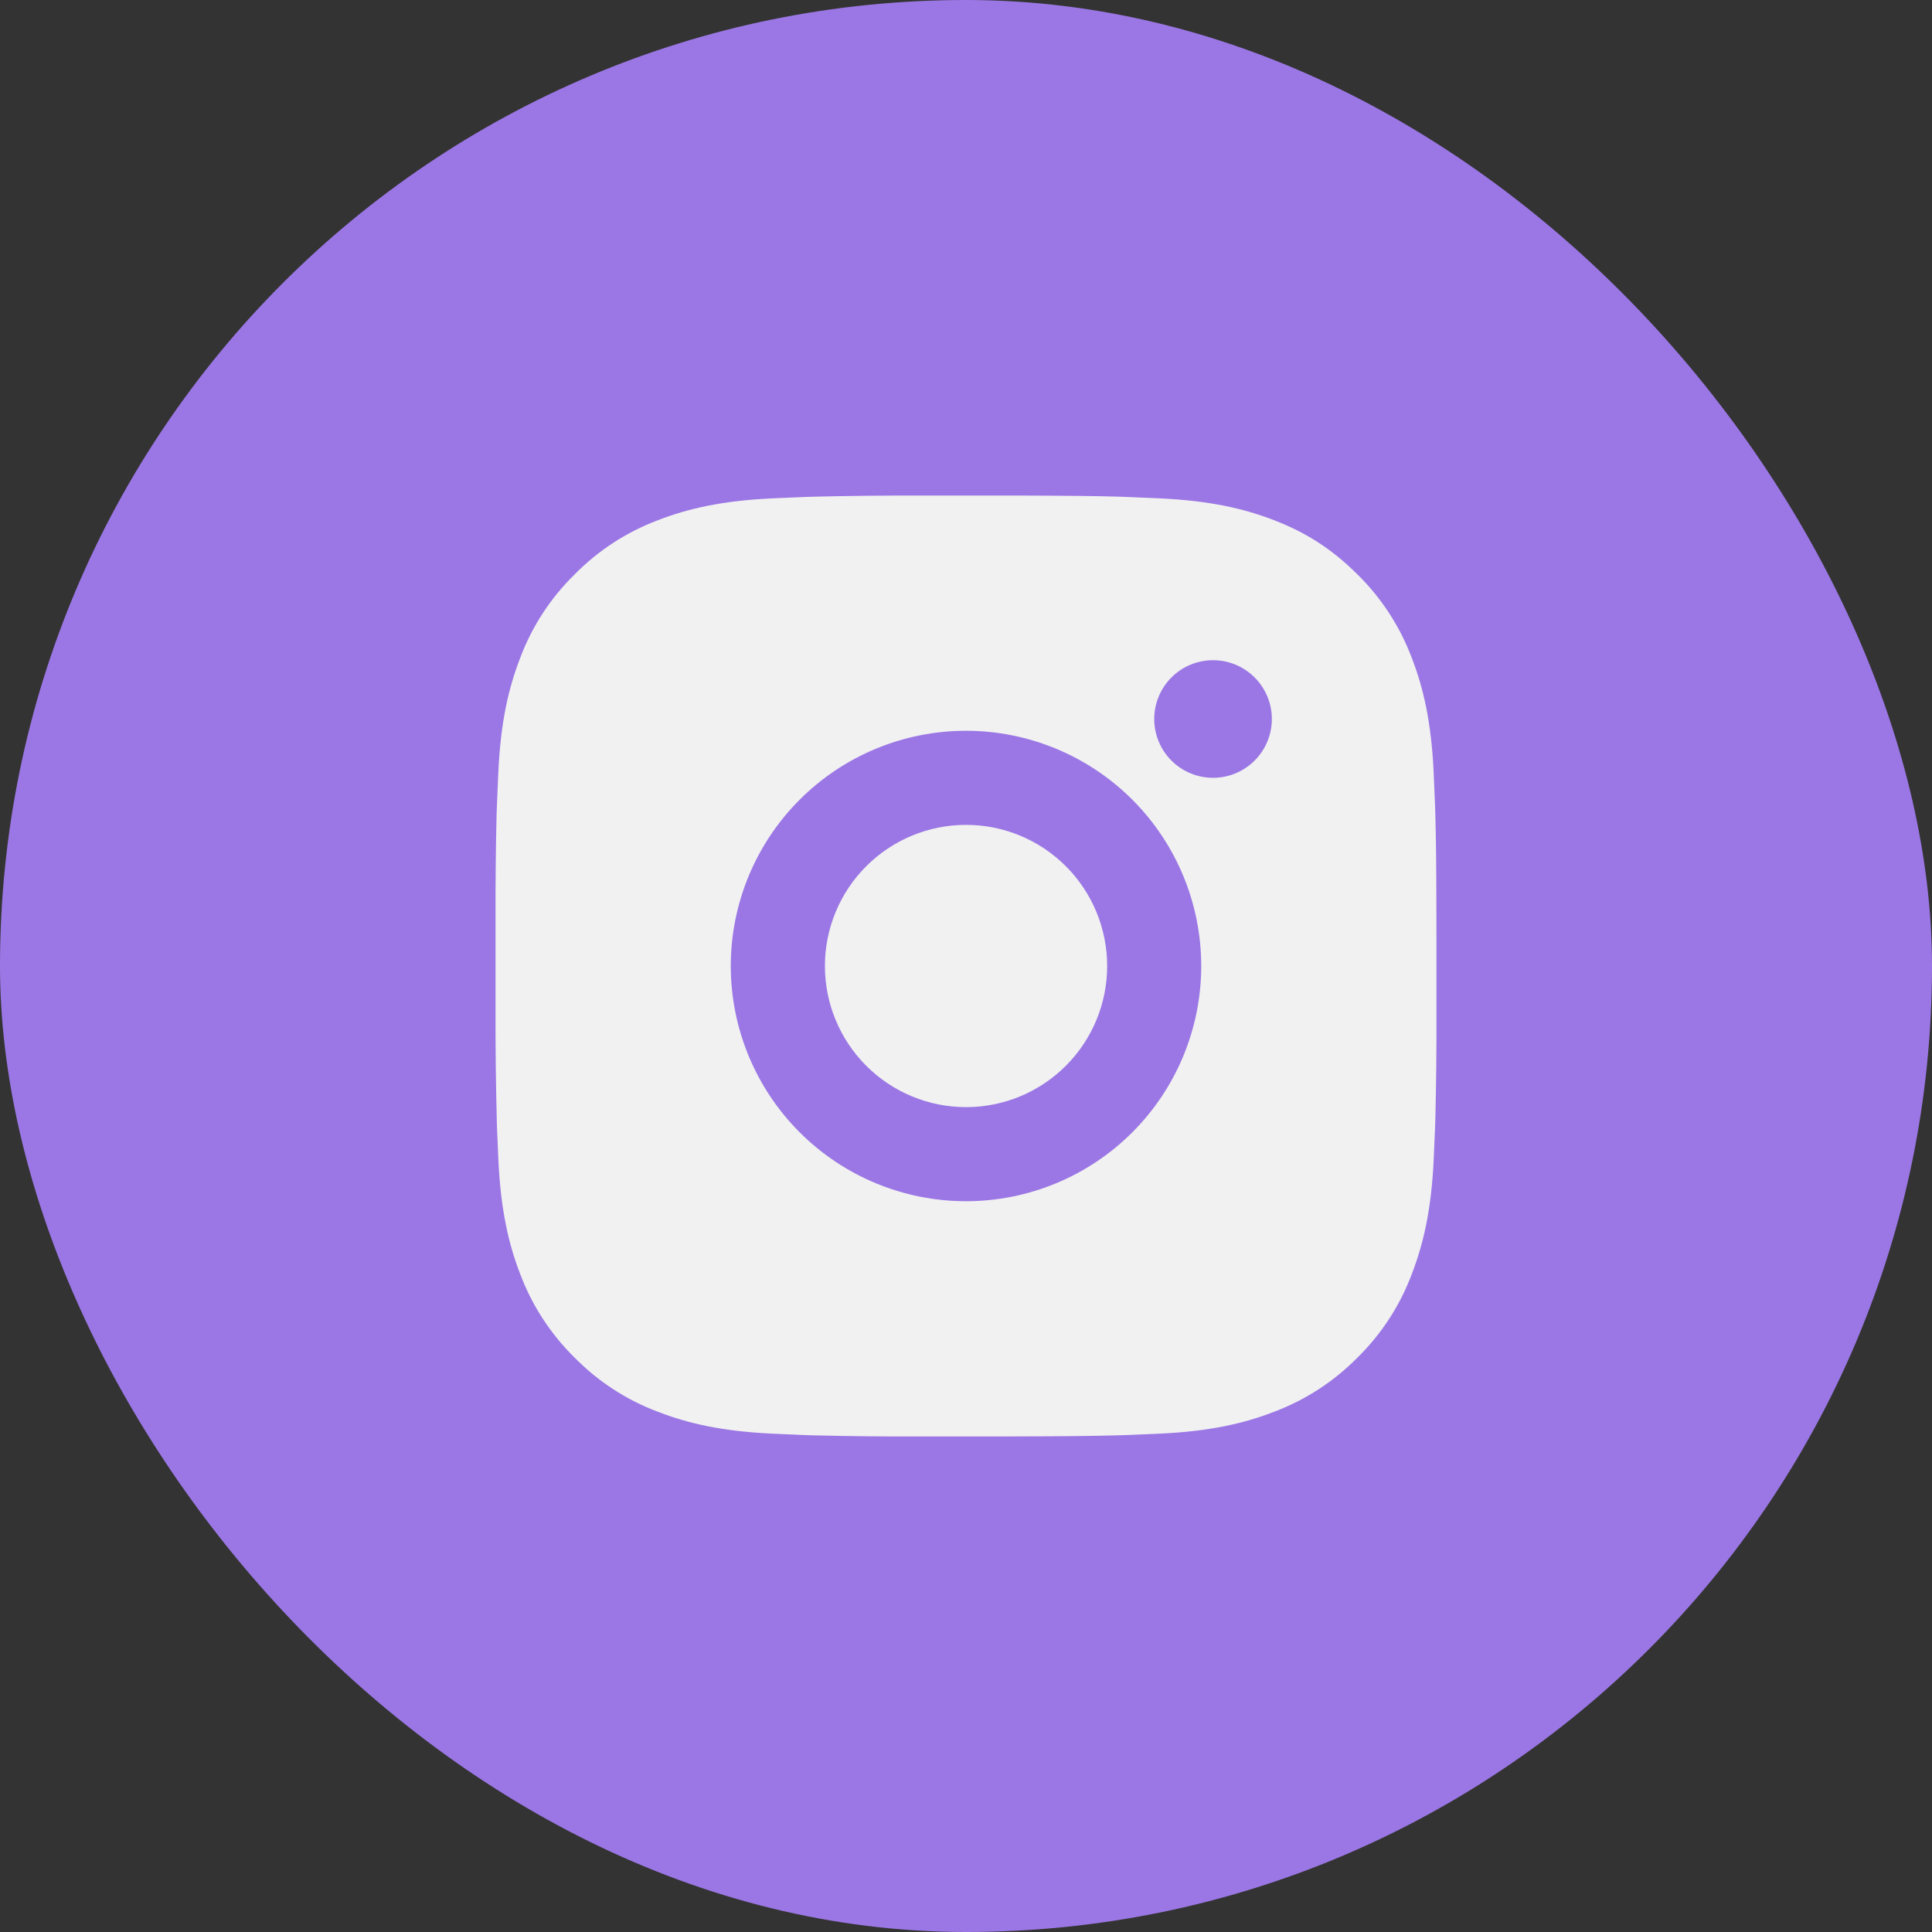
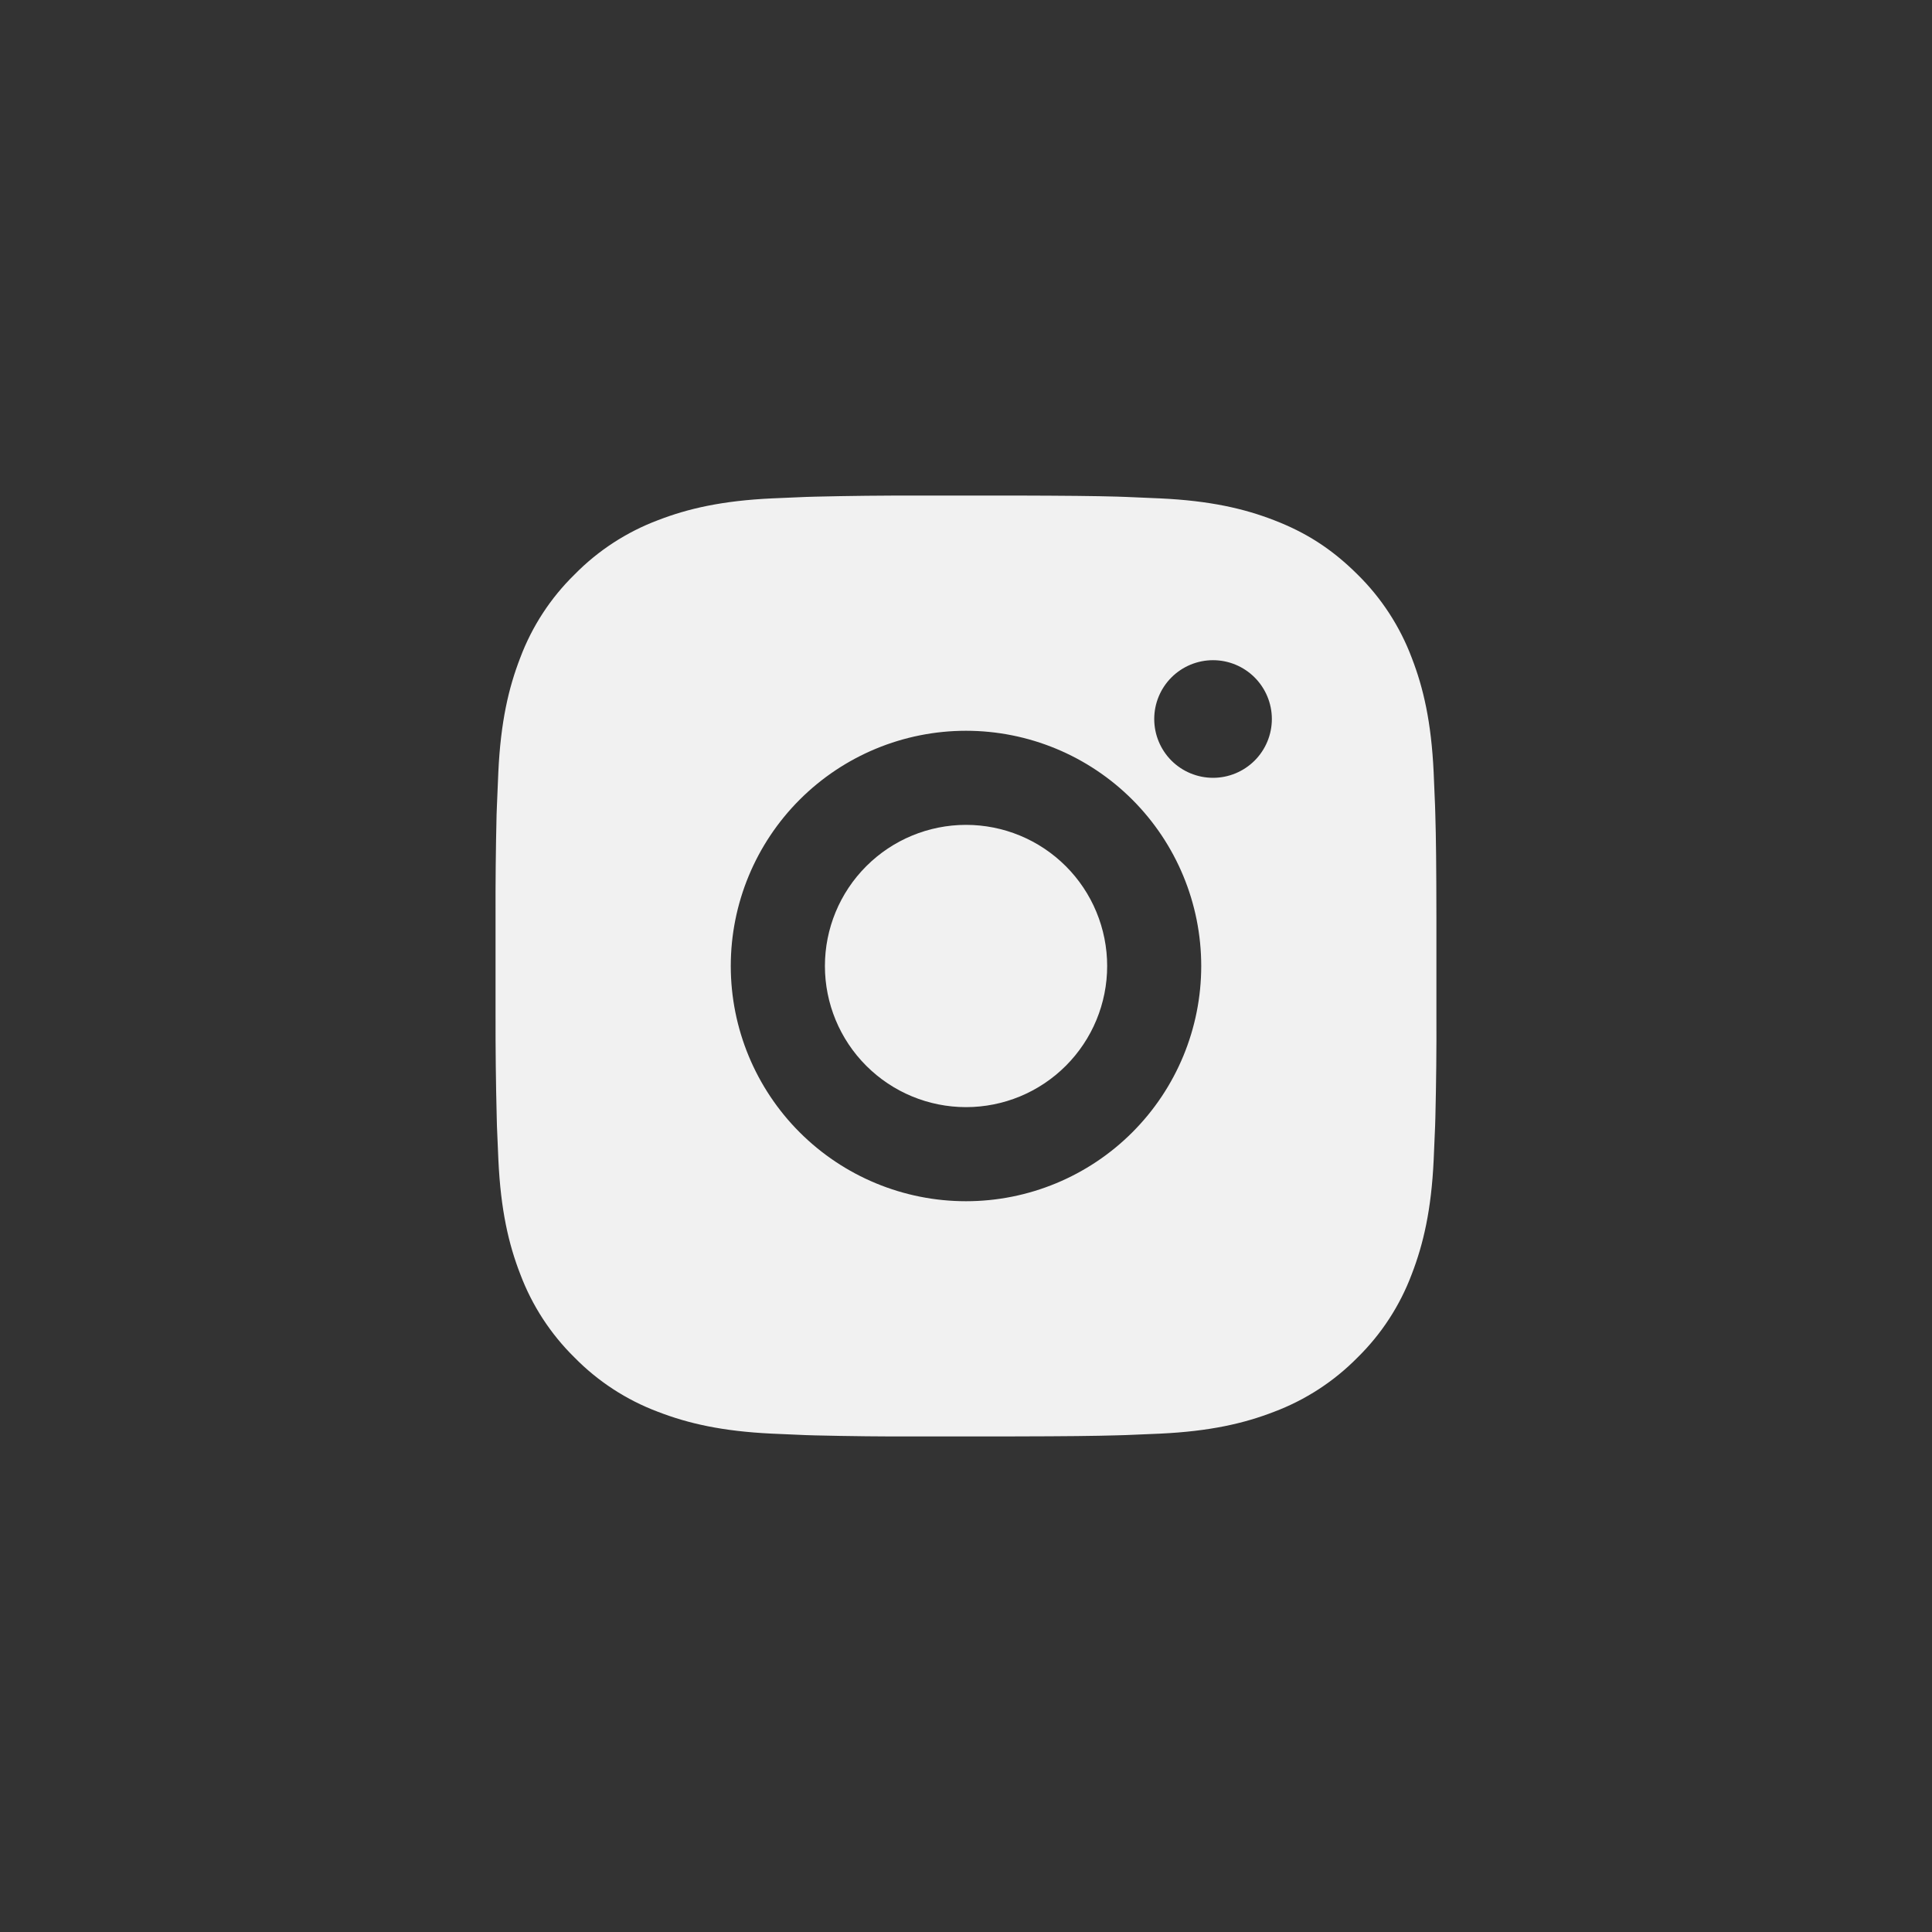
<svg xmlns="http://www.w3.org/2000/svg" width="77" height="77" viewBox="0 0 77 77" fill="none">
  <rect x="0" y="0" width="77" height="77" fill="#333333" stroke="none" />
-   <rect width="77" height="77" rx="38.5" fill="#9B77E5" />
-   <path d="M40.428 19.75C42.537 19.756 43.608 19.767 44.532 19.793L44.896 19.806C45.316 19.821 45.73 19.84 46.231 19.863C48.226 19.956 49.587 20.271 50.781 20.734C52.019 21.211 53.061 21.856 54.104 22.896C55.057 23.834 55.795 24.967 56.266 26.219C56.729 27.413 57.044 28.774 57.138 30.771C57.16 31.27 57.179 31.684 57.194 32.106L57.205 32.47C57.233 33.392 57.245 34.463 57.248 36.572L57.25 37.971V40.428C57.255 41.795 57.24 43.163 57.207 44.53L57.196 44.894C57.181 45.316 57.162 45.73 57.139 46.229C57.046 48.226 56.727 49.585 56.266 50.781C55.796 52.033 55.059 53.167 54.104 54.104C53.166 55.057 52.033 55.794 50.781 56.266C49.587 56.729 48.226 57.044 46.231 57.138C45.786 57.158 45.341 57.177 44.896 57.194L44.532 57.205C43.608 57.231 42.537 57.244 40.428 57.248L39.029 57.25H36.575C35.206 57.255 33.838 57.24 32.47 57.207L32.106 57.196C31.661 57.179 31.216 57.159 30.771 57.138C28.776 57.044 27.415 56.729 26.219 56.266C24.968 55.796 23.834 55.058 22.898 54.104C21.944 53.167 21.206 52.033 20.735 50.781C20.271 49.587 19.956 48.226 19.863 46.229C19.842 45.784 19.823 45.339 19.806 44.894L19.797 44.53C19.762 43.163 19.747 41.795 19.75 40.428V36.572C19.745 35.205 19.759 33.837 19.791 32.47L19.805 32.106C19.82 31.684 19.838 31.27 19.861 30.771C19.954 28.774 20.27 27.415 20.733 26.219C21.203 24.966 21.943 23.832 22.9 22.896C23.836 21.943 24.968 21.205 26.219 20.734C27.415 20.271 28.774 19.956 30.771 19.863C31.27 19.84 31.686 19.821 32.106 19.806L32.47 19.795C33.837 19.762 35.205 19.747 36.573 19.752L40.428 19.75ZM38.5 29.125C36.014 29.125 33.629 30.113 31.871 31.871C30.113 33.629 29.125 36.014 29.125 38.5C29.125 40.986 30.113 43.371 31.871 45.129C33.629 46.887 36.014 47.875 38.5 47.875C40.986 47.875 43.371 46.887 45.129 45.129C46.887 43.371 47.875 40.986 47.875 38.5C47.875 36.014 46.887 33.629 45.129 31.871C43.371 30.113 40.986 29.125 38.5 29.125ZM38.5 32.875C39.239 32.875 39.97 33.02 40.653 33.303C41.335 33.585 41.955 34 42.478 34.522C43 35.044 43.415 35.664 43.697 36.346C43.98 37.029 44.126 37.76 44.126 38.499C44.126 39.238 43.981 39.969 43.698 40.652C43.416 41.334 43.001 41.954 42.479 42.477C41.957 42.999 41.337 43.414 40.654 43.697C39.972 43.979 39.241 44.125 38.502 44.125C37.01 44.125 35.579 43.532 34.525 42.477C33.47 41.423 32.877 39.992 32.877 38.5C32.877 37.008 33.47 35.577 34.525 34.523C35.579 33.468 37.01 32.875 38.502 32.875M48.346 26.312C47.724 26.312 47.128 26.559 46.688 26.999C46.249 27.439 46.002 28.035 46.002 28.656C46.002 29.278 46.249 29.874 46.688 30.314C47.128 30.753 47.724 31 48.346 31C48.967 31 49.563 30.753 50.003 30.314C50.443 29.874 50.69 29.278 50.69 28.656C50.69 28.035 50.443 27.439 50.003 26.999C49.563 26.559 48.967 26.312 48.346 26.312Z" fill="#F1F1F1" />
+   <path d="M40.428 19.75C42.537 19.756 43.608 19.767 44.532 19.793L44.896 19.806C45.316 19.821 45.73 19.84 46.231 19.863C48.226 19.956 49.587 20.271 50.781 20.734C52.019 21.211 53.061 21.856 54.104 22.896C55.057 23.834 55.795 24.967 56.266 26.219C56.729 27.413 57.044 28.774 57.138 30.771C57.16 31.27 57.179 31.684 57.194 32.106L57.205 32.47C57.233 33.392 57.245 34.463 57.248 36.572V40.428C57.255 41.795 57.24 43.163 57.207 44.53L57.196 44.894C57.181 45.316 57.162 45.73 57.139 46.229C57.046 48.226 56.727 49.585 56.266 50.781C55.796 52.033 55.059 53.167 54.104 54.104C53.166 55.057 52.033 55.794 50.781 56.266C49.587 56.729 48.226 57.044 46.231 57.138C45.786 57.158 45.341 57.177 44.896 57.194L44.532 57.205C43.608 57.231 42.537 57.244 40.428 57.248L39.029 57.25H36.575C35.206 57.255 33.838 57.24 32.47 57.207L32.106 57.196C31.661 57.179 31.216 57.159 30.771 57.138C28.776 57.044 27.415 56.729 26.219 56.266C24.968 55.796 23.834 55.058 22.898 54.104C21.944 53.167 21.206 52.033 20.735 50.781C20.271 49.587 19.956 48.226 19.863 46.229C19.842 45.784 19.823 45.339 19.806 44.894L19.797 44.53C19.762 43.163 19.747 41.795 19.75 40.428V36.572C19.745 35.205 19.759 33.837 19.791 32.47L19.805 32.106C19.82 31.684 19.838 31.27 19.861 30.771C19.954 28.774 20.27 27.415 20.733 26.219C21.203 24.966 21.943 23.832 22.9 22.896C23.836 21.943 24.968 21.205 26.219 20.734C27.415 20.271 28.774 19.956 30.771 19.863C31.27 19.84 31.686 19.821 32.106 19.806L32.47 19.795C33.837 19.762 35.205 19.747 36.573 19.752L40.428 19.75ZM38.5 29.125C36.014 29.125 33.629 30.113 31.871 31.871C30.113 33.629 29.125 36.014 29.125 38.5C29.125 40.986 30.113 43.371 31.871 45.129C33.629 46.887 36.014 47.875 38.5 47.875C40.986 47.875 43.371 46.887 45.129 45.129C46.887 43.371 47.875 40.986 47.875 38.5C47.875 36.014 46.887 33.629 45.129 31.871C43.371 30.113 40.986 29.125 38.5 29.125ZM38.5 32.875C39.239 32.875 39.97 33.02 40.653 33.303C41.335 33.585 41.955 34 42.478 34.522C43 35.044 43.415 35.664 43.697 36.346C43.98 37.029 44.126 37.76 44.126 38.499C44.126 39.238 43.981 39.969 43.698 40.652C43.416 41.334 43.001 41.954 42.479 42.477C41.957 42.999 41.337 43.414 40.654 43.697C39.972 43.979 39.241 44.125 38.502 44.125C37.01 44.125 35.579 43.532 34.525 42.477C33.47 41.423 32.877 39.992 32.877 38.5C32.877 37.008 33.47 35.577 34.525 34.523C35.579 33.468 37.01 32.875 38.502 32.875M48.346 26.312C47.724 26.312 47.128 26.559 46.688 26.999C46.249 27.439 46.002 28.035 46.002 28.656C46.002 29.278 46.249 29.874 46.688 30.314C47.128 30.753 47.724 31 48.346 31C48.967 31 49.563 30.753 50.003 30.314C50.443 29.874 50.69 29.278 50.69 28.656C50.69 28.035 50.443 27.439 50.003 26.999C49.563 26.559 48.967 26.312 48.346 26.312Z" fill="#F1F1F1" />
</svg>